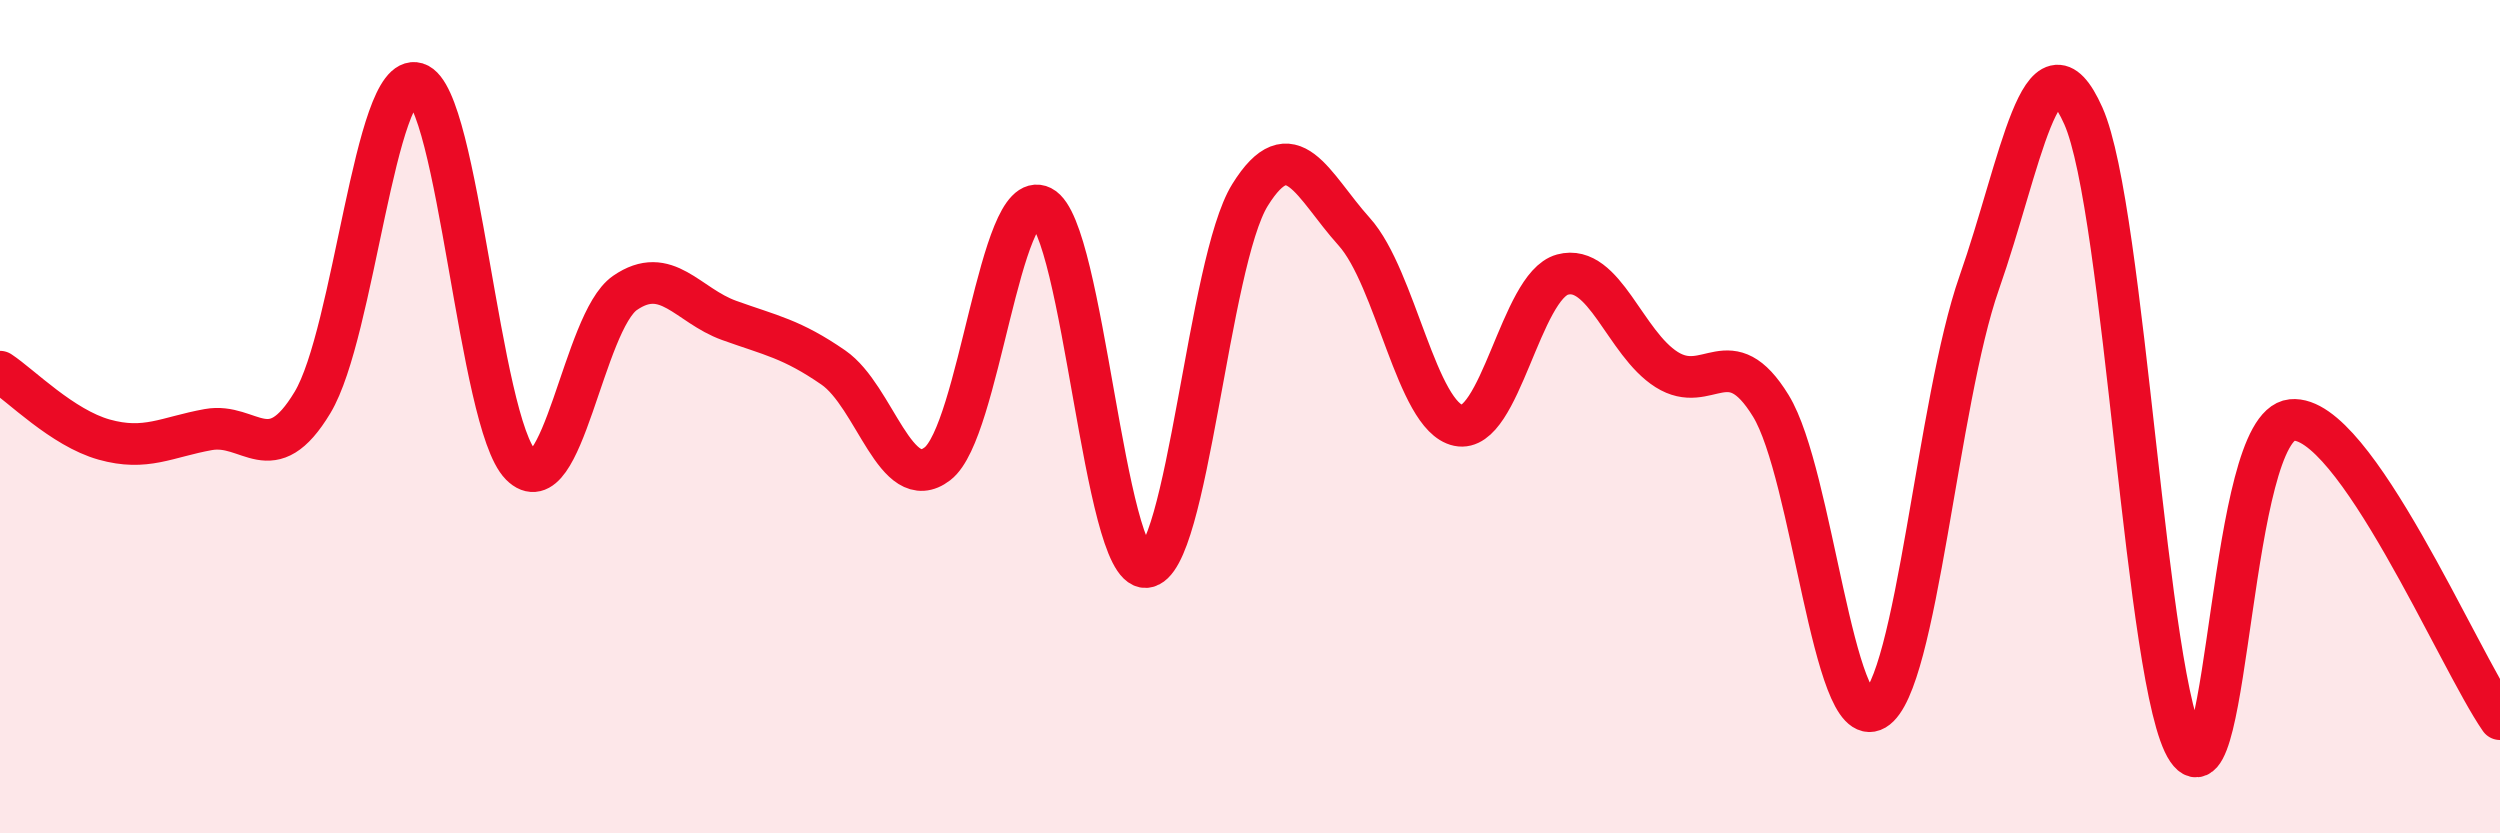
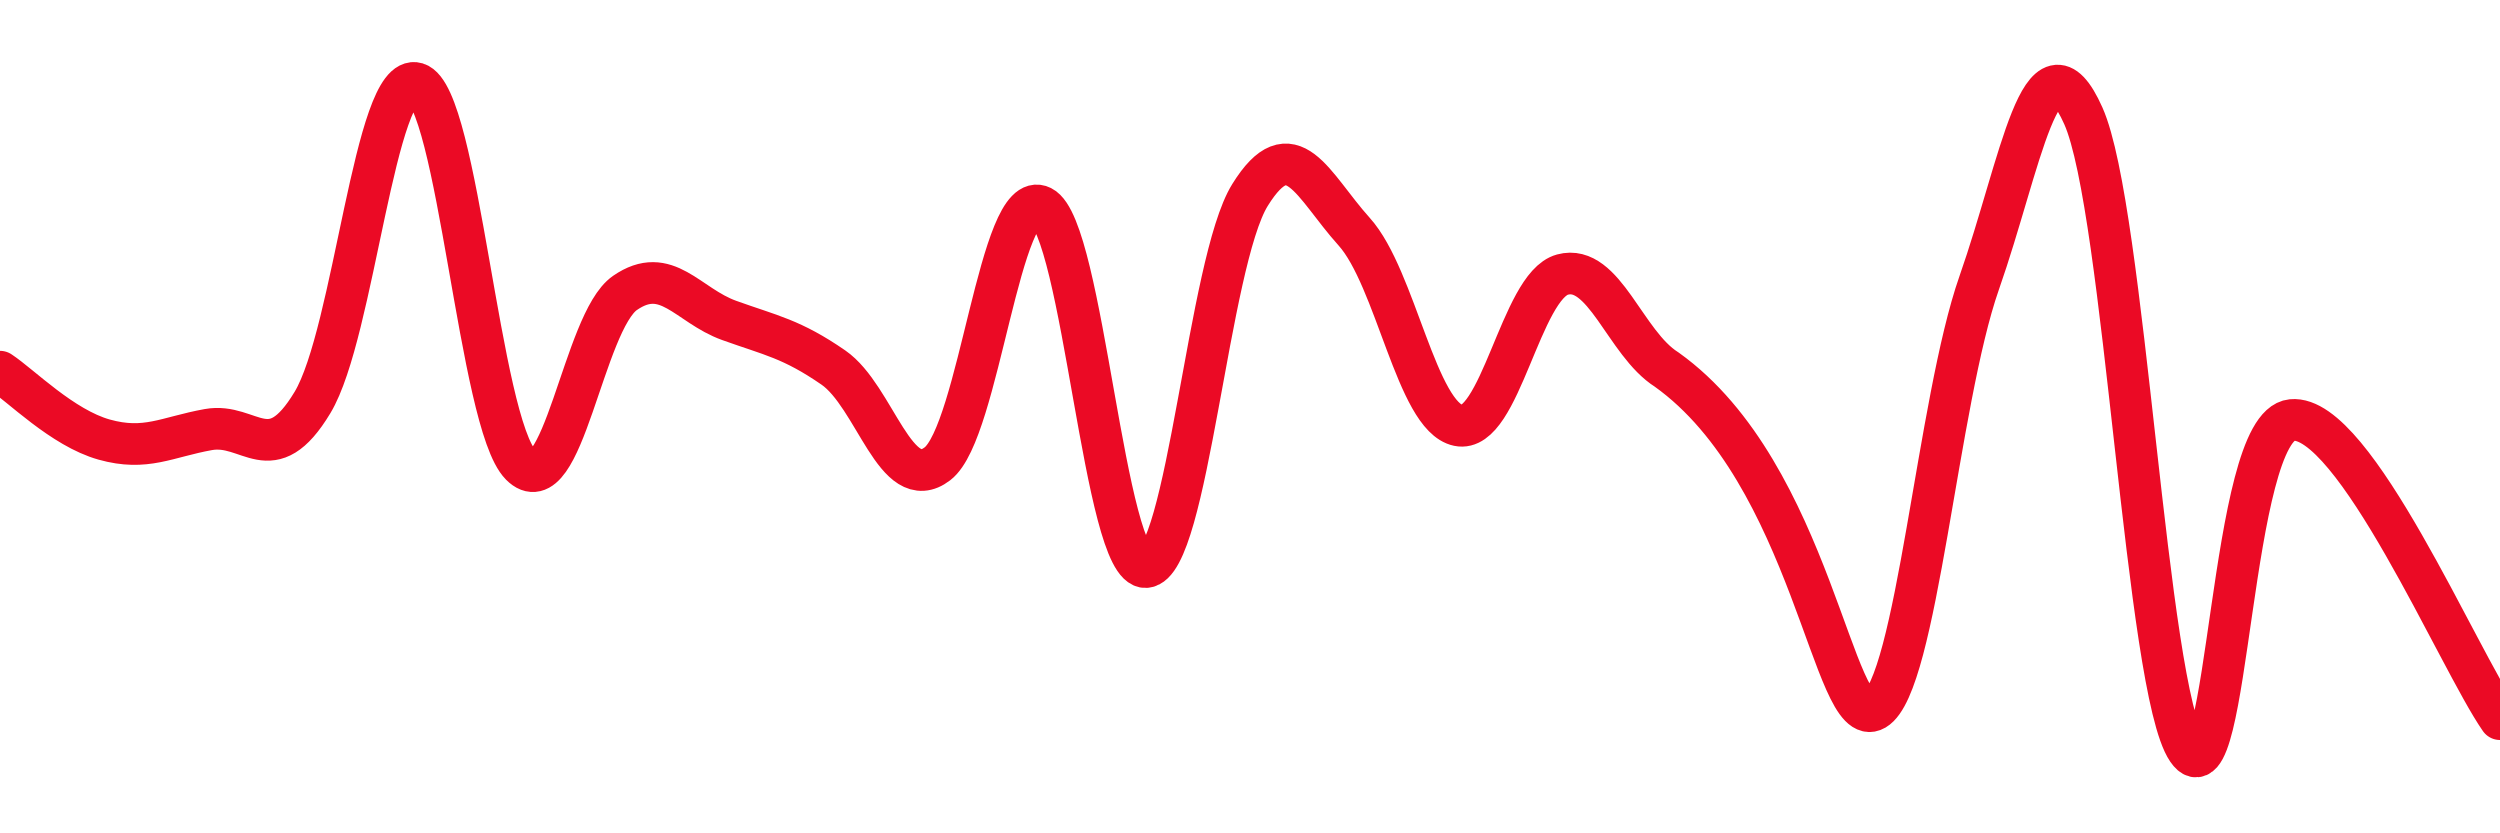
<svg xmlns="http://www.w3.org/2000/svg" width="60" height="20" viewBox="0 0 60 20">
-   <path d="M 0,8.92 C 0.5,9.25 1.5,10.27 2.5,10.55 C 3.5,10.83 4,10.49 5,10.31 C 6,10.13 6.5,11.32 7.5,9.66 C 8.5,8 9,1.7 10,2 C 11,2.3 11.5,10.15 12.5,11.16 C 13.5,12.17 14,7.72 15,7.03 C 16,6.34 16.5,7.33 17.5,7.69 C 18.5,8.05 19,8.13 20,8.82 C 21,9.51 21.5,11.9 22.5,11.13 C 23.5,10.36 24,4.46 25,4.96 C 26,5.46 26.5,13.67 27.5,13.61 C 28.5,13.55 29,6.29 30,4.68 C 31,3.07 31.5,4.45 32.5,5.56 C 33.5,6.67 34,10 35,10.21 C 36,10.42 36.5,6.86 37.5,6.59 C 38.5,6.32 39,8.24 40,8.87 C 41,9.5 41.5,8.11 42.5,9.74 C 43.5,11.37 44,17.62 45,17.03 C 46,16.44 46.5,9.64 47.5,6.79 C 48.5,3.94 49,0.54 50,2.78 C 51,5.02 51.5,16.54 52.5,18 C 53.5,19.46 53.5,10.23 55,10.08 C 56.5,9.93 59,15.82 60,17.26L60 20L0 20Z" fill="#EB0A25" opacity="0.1" stroke-linecap="round" stroke-linejoin="round" />
-   <path d="M 0,8.92 C 0.5,9.25 1.5,10.27 2.5,10.55 C 3.5,10.83 4,10.49 5,10.31 C 6,10.13 6.5,11.32 7.5,9.66 C 8.5,8 9,1.7 10,2 C 11,2.3 11.5,10.15 12.5,11.16 C 13.5,12.17 14,7.72 15,7.03 C 16,6.34 16.5,7.33 17.5,7.69 C 18.5,8.05 19,8.13 20,8.82 C 21,9.51 21.5,11.9 22.5,11.13 C 23.5,10.36 24,4.46 25,4.96 C 26,5.46 26.5,13.67 27.5,13.61 C 28.5,13.55 29,6.29 30,4.68 C 31,3.07 31.5,4.45 32.5,5.56 C 33.5,6.67 34,10 35,10.21 C 36,10.42 36.5,6.86 37.5,6.59 C 38.5,6.32 39,8.24 40,8.87 C 41,9.5 41.5,8.11 42.5,9.74 C 43.5,11.37 44,17.62 45,17.03 C 46,16.44 46.5,9.64 47.5,6.79 C 48.5,3.94 49,0.54 50,2.78 C 51,5.02 51.5,16.54 52.5,18 C 53.5,19.46 53.5,10.23 55,10.08 C 56.5,9.93 59,15.82 60,17.26" stroke="#EB0A25" stroke-width="1" fill="none" stroke-linecap="round" stroke-linejoin="round" />
+   <path d="M 0,8.92 C 0.5,9.25 1.5,10.27 2.5,10.55 C 3.5,10.83 4,10.49 5,10.31 C 6,10.13 6.5,11.32 7.5,9.66 C 8.5,8 9,1.7 10,2 C 11,2.3 11.5,10.15 12.5,11.16 C 13.5,12.17 14,7.72 15,7.03 C 16,6.34 16.5,7.33 17.5,7.69 C 18.5,8.05 19,8.13 20,8.82 C 21,9.51 21.5,11.9 22.5,11.13 C 23.5,10.36 24,4.46 25,4.96 C 26,5.46 26.5,13.67 27.5,13.61 C 28.5,13.55 29,6.29 30,4.68 C 31,3.07 31.5,4.45 32.5,5.56 C 33.5,6.67 34,10 35,10.21 C 36,10.42 36.5,6.86 37.5,6.59 C 38.5,6.32 39,8.24 40,8.87 C 43.5,11.37 44,17.62 45,17.03 C 46,16.44 46.5,9.64 47.5,6.79 C 48.5,3.94 49,0.54 50,2.78 C 51,5.02 51.5,16.54 52.5,18 C 53.5,19.46 53.5,10.23 55,10.08 C 56.5,9.93 59,15.82 60,17.26" stroke="#EB0A25" stroke-width="1" fill="none" stroke-linecap="round" stroke-linejoin="round" />
</svg>